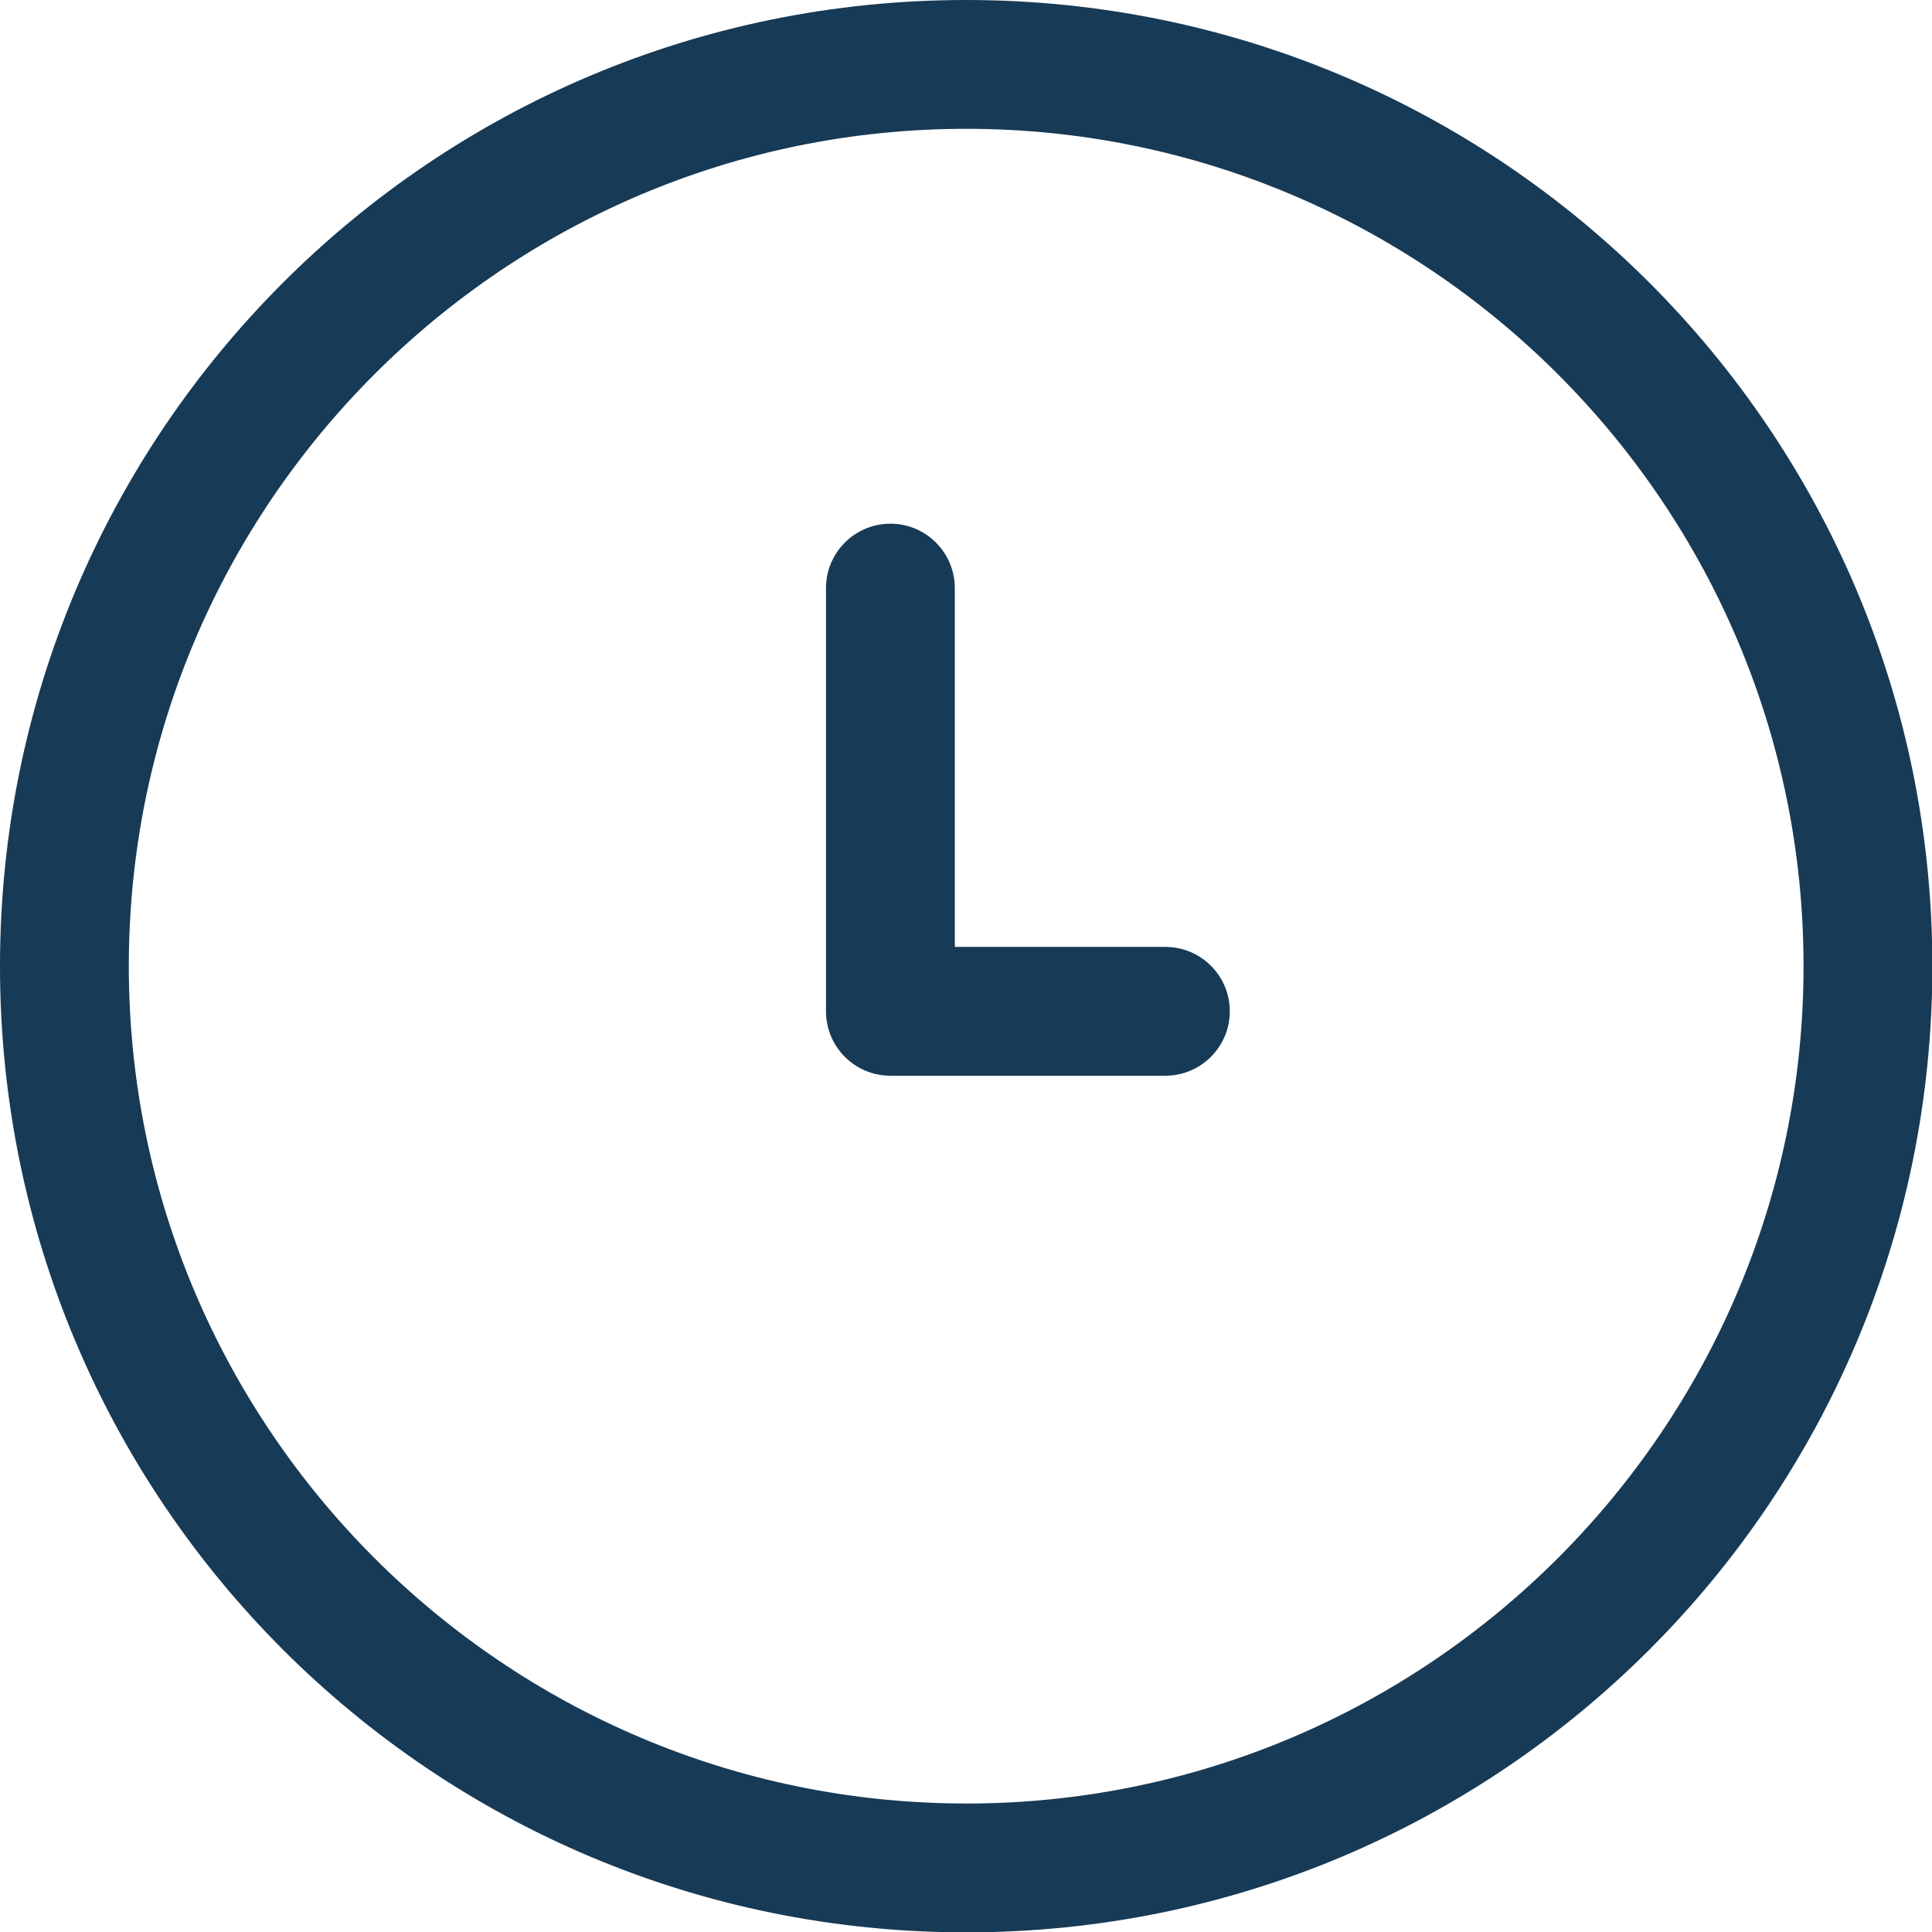
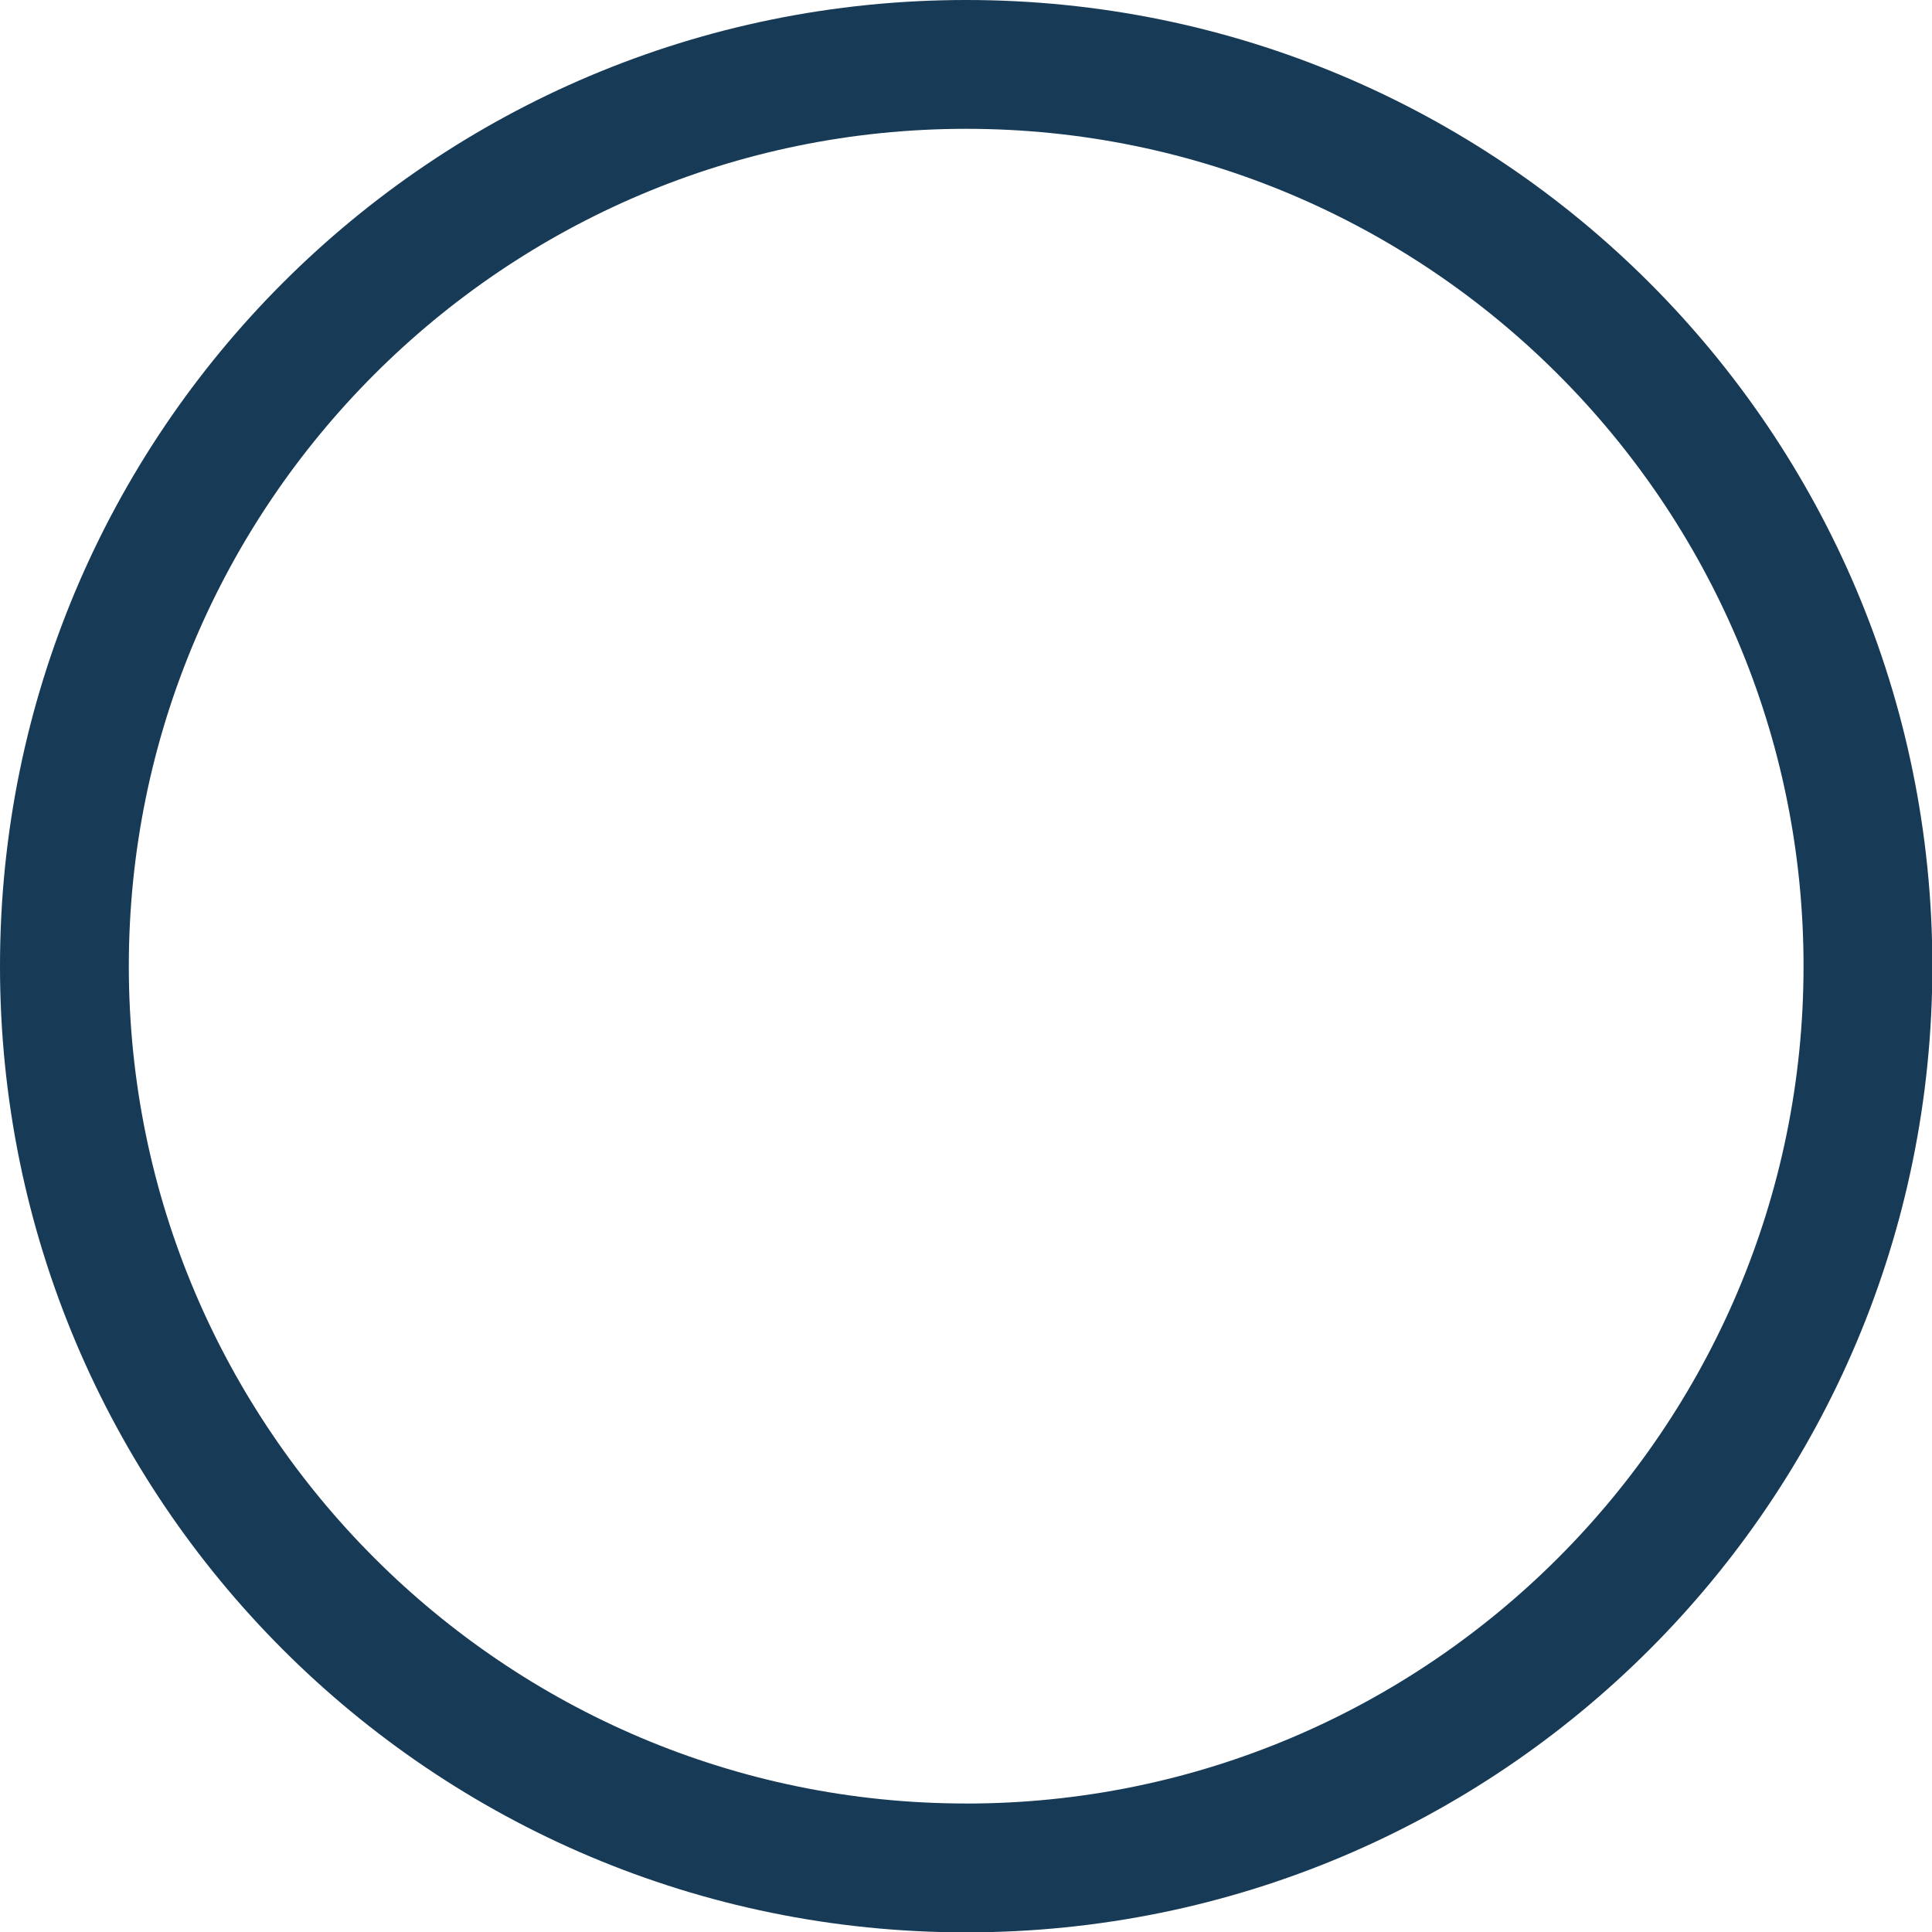
<svg xmlns="http://www.w3.org/2000/svg" width="43" height="43" viewBox="0 0 43 43">
  <g fill="#173A56">
    <path d="M21.504 0C9.619 0 0 9.618 0 21.504c0 11.885 9.618 21.504 21.504 21.504 11.885 0 21.504-9.618 21.504-21.504C43.008 9.619 33.39 0 21.504 0zm0 40.14c-10.276 0-18.637-8.36-18.637-18.636s8.36-18.637 18.637-18.637c10.276 0 18.637 8.36 18.637 18.637 0 10.276-8.36 18.637-18.637 18.637z" />
-     <path d="M25.937 21.075h-4.686V13.09c0-.792-.642-1.434-1.434-1.434-.792 0-1.433.642-1.433 1.434v9.418c0 .792.641 1.434 1.433 1.434h6.12c.792 0 1.434-.642 1.434-1.434 0-.792-.642-1.433-1.434-1.433z" />
  </g>
</svg>